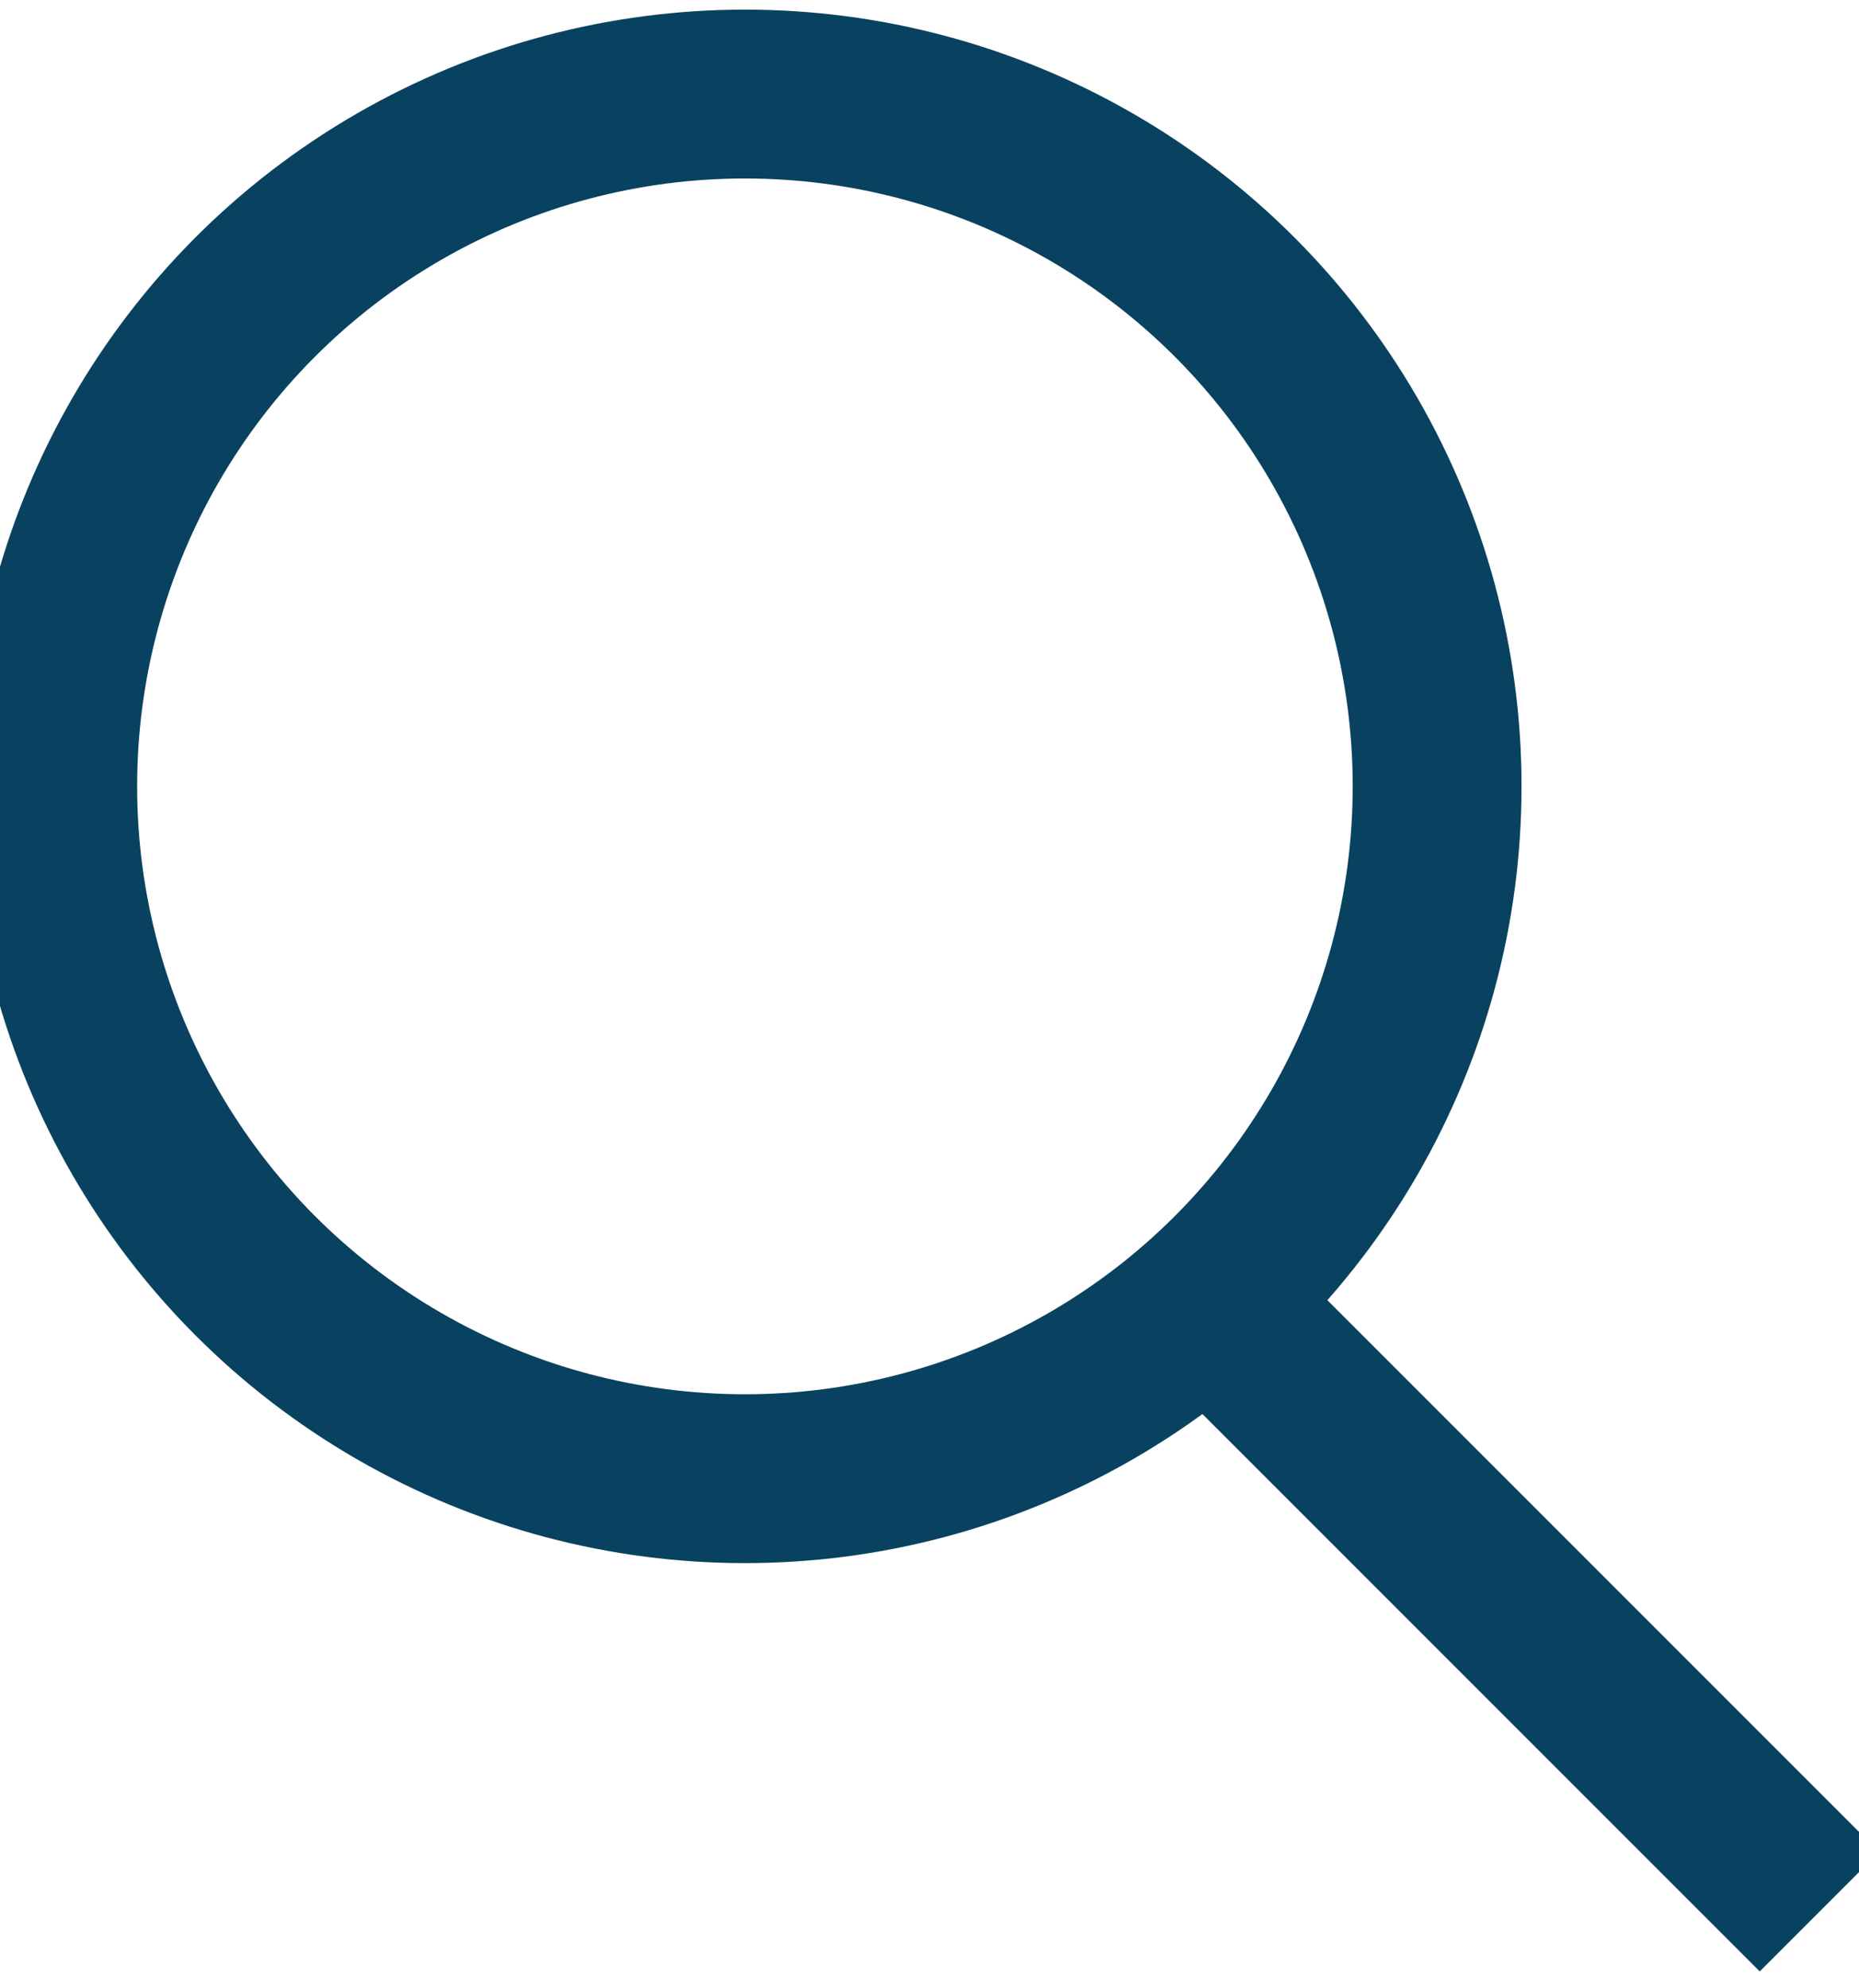
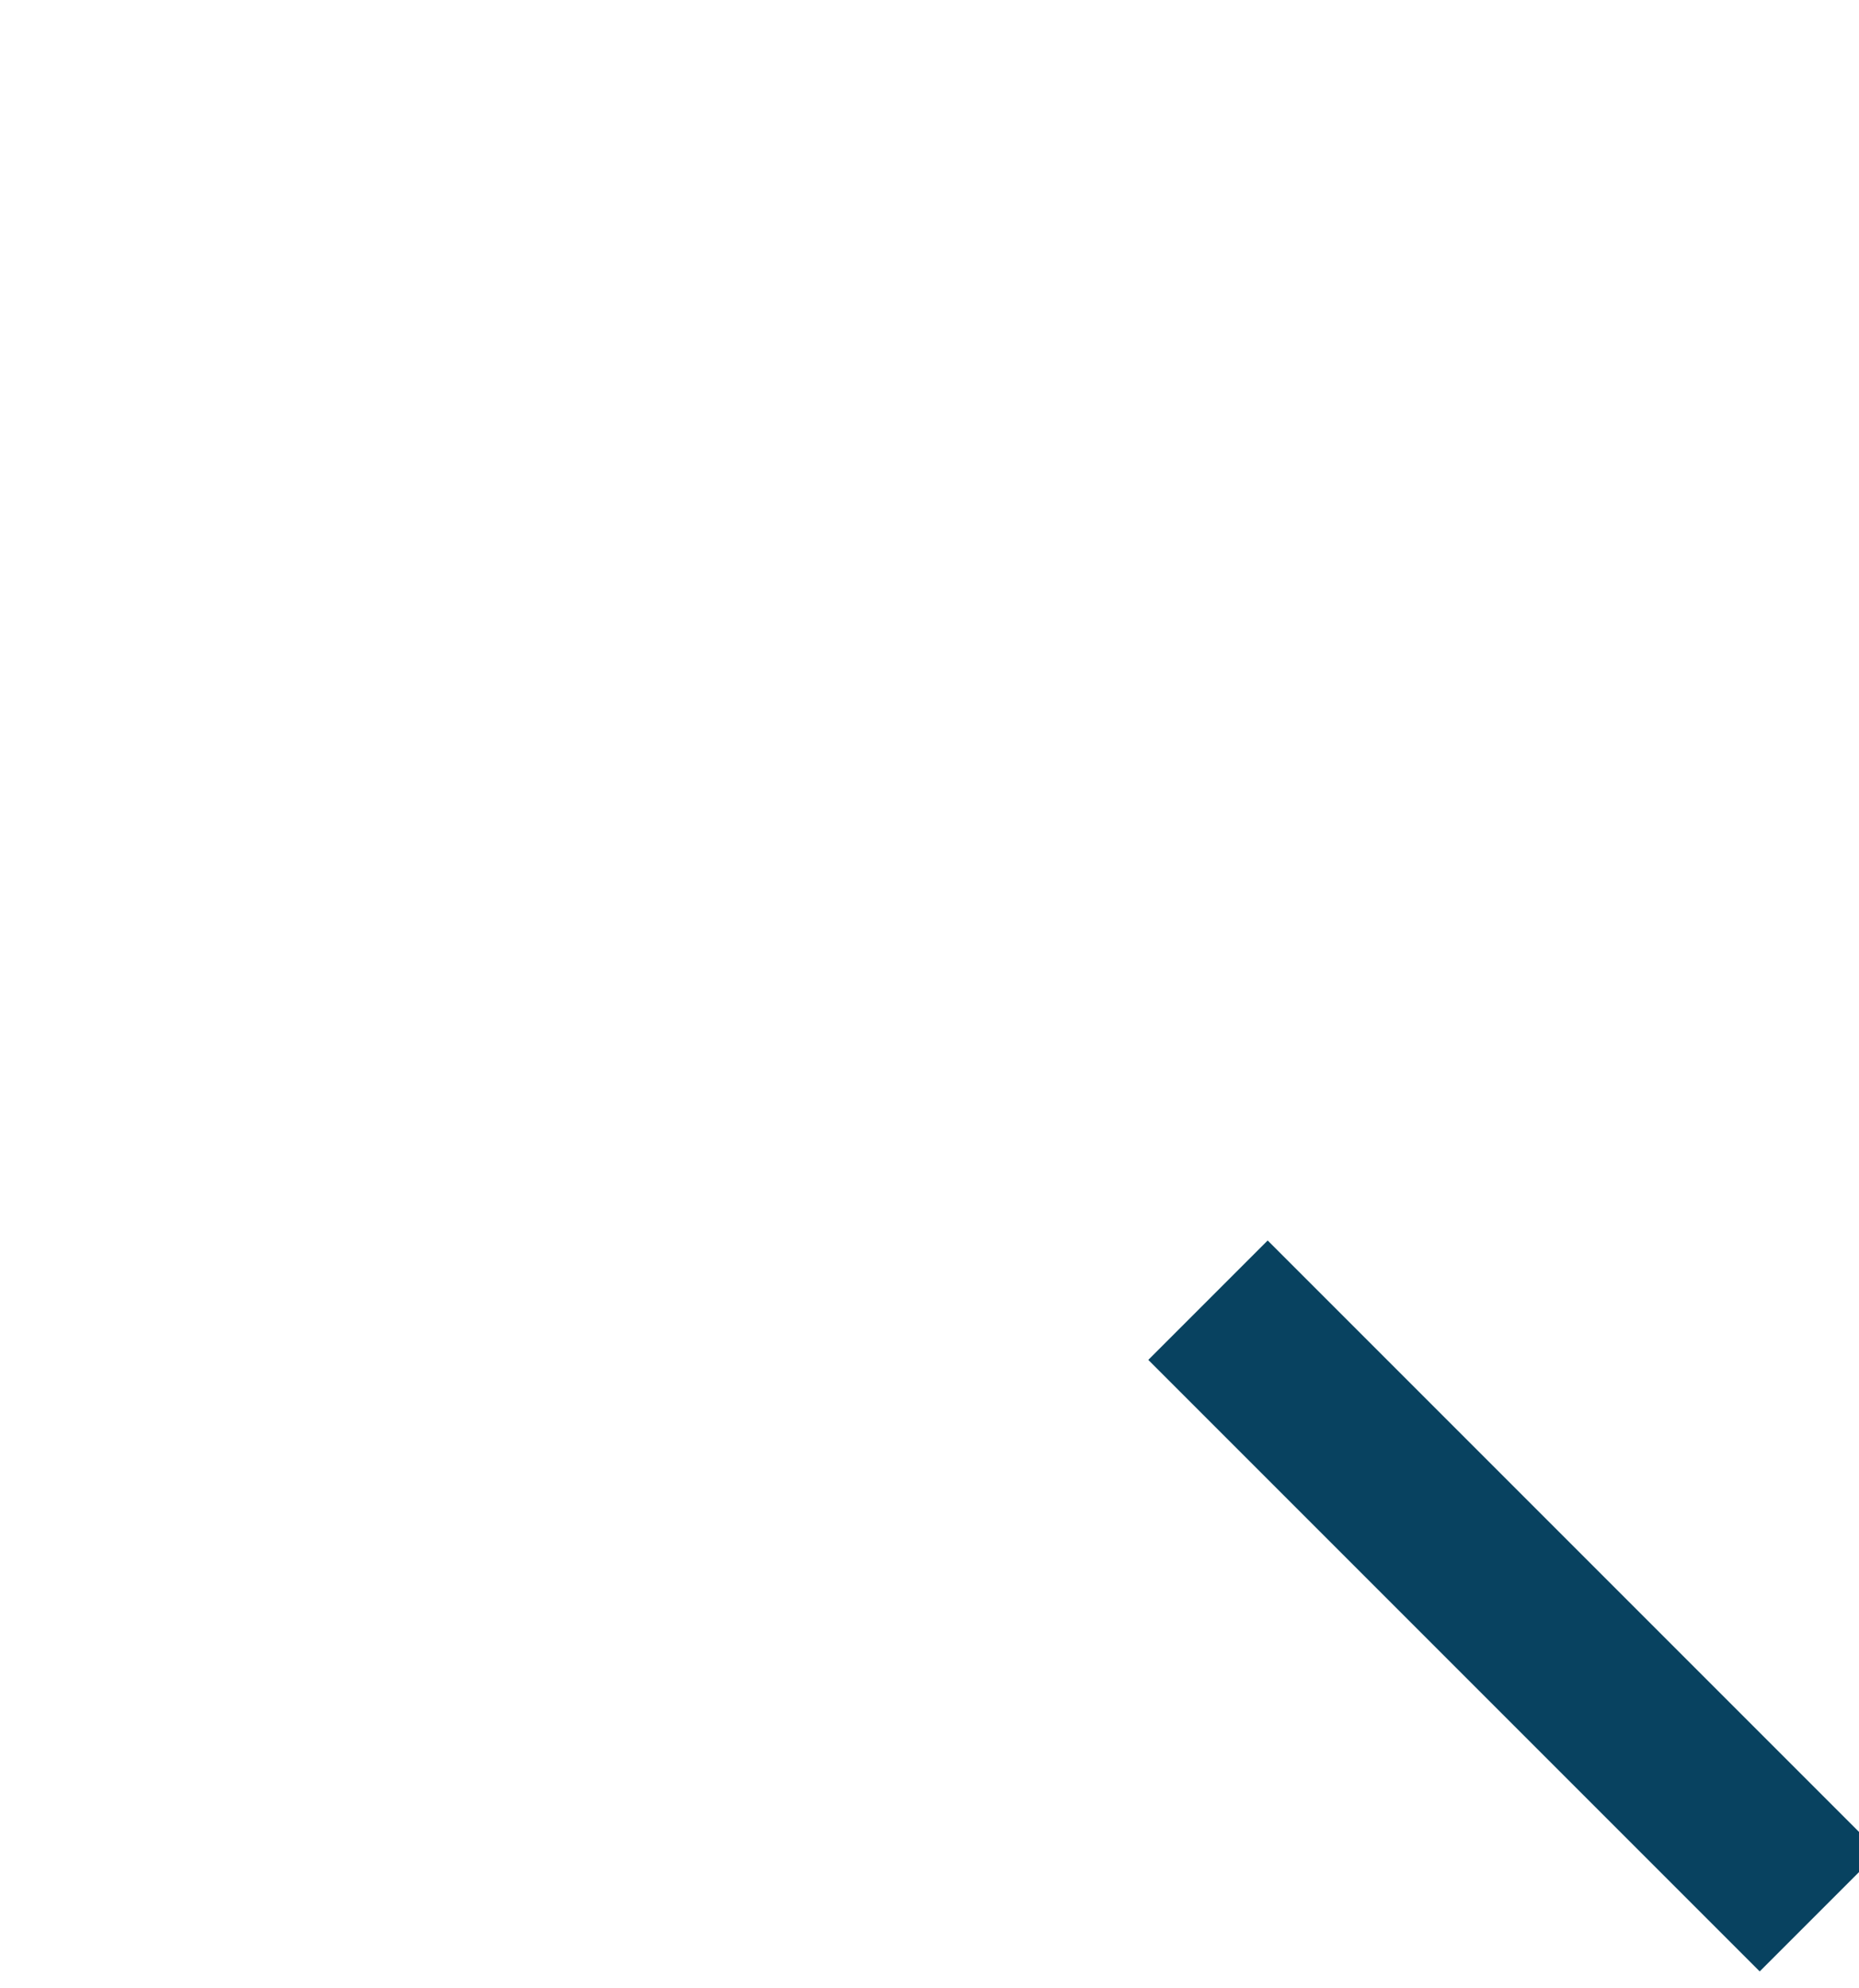
<svg xmlns="http://www.w3.org/2000/svg" id="Layer_1" data-name="Layer 1" viewBox="0 -15 770.78 824">
  <defs>
    <style>.cls-1{fill:none;stroke:#084260;stroke-miterlimit:10;stroke-width:70px;}</style>
  </defs>
  <title>Artboard 1</title>
-   <circle class="cls-1" cx="308.86" cy="310.99" r="287" />
  <line class="cls-1" x1="500.86" y1="523.99" x2="754.36" y2="777.49" />
</svg>